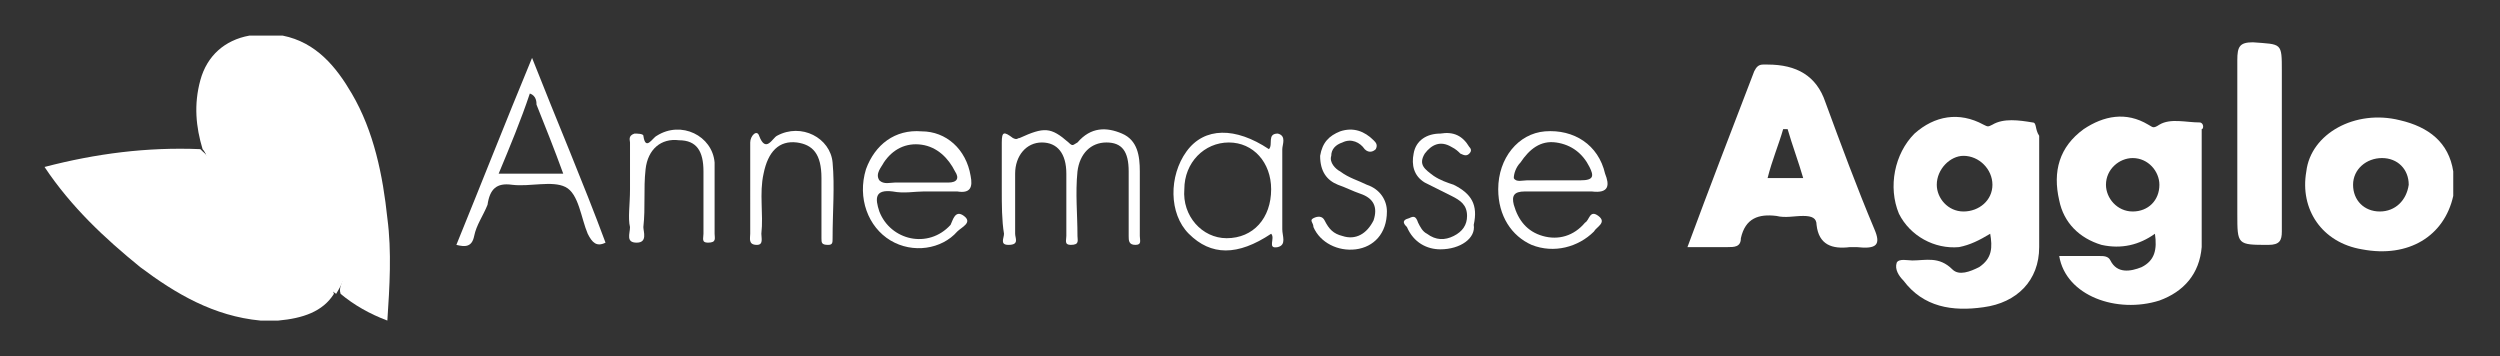
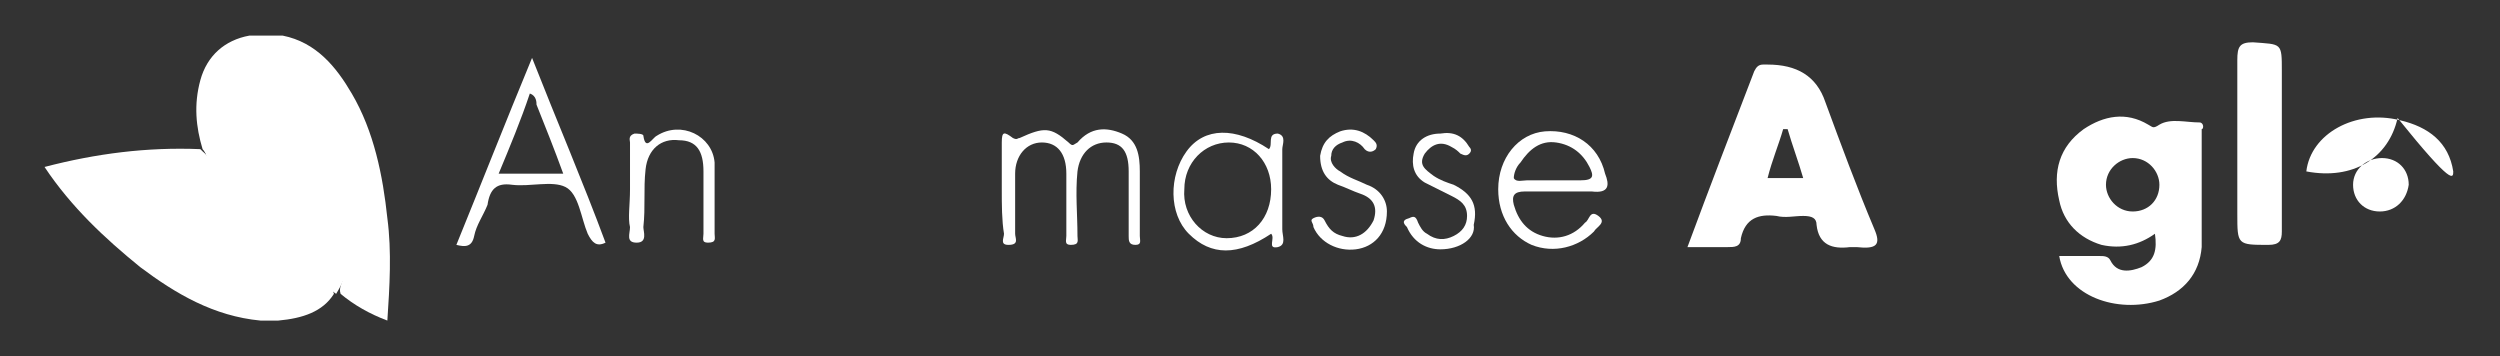
<svg xmlns="http://www.w3.org/2000/svg" version="1.1" id="Calque_1" x="0px" y="0px" viewBox="0 0 112.3 16" style="enable-background:new 0 0 112.3 16;" xml:space="preserve">
  <rect x="0" y="0" width="112.3" height="16" fill="#333333" stroke="none" />
  <style type="text/css">
	.st0{fill:#FFFFFF;}
</style>
  <g>
    <path class="st0" d="M11.2,1.6c0.5,0,1,0,1.5,0c1.5,0.3,2.4,1.4,3.1,2.6c1,1.7,1.4,3.7,1.6,5.6c0.2,1.5,0.1,3.1,0,4.6   c-0.8-0.3-1.5-0.7-2.1-1.2c-0.1-0.3,0.1-0.5,0.1-0.7c0.4-1.2,0.2-2.4-0.7-3.3c-1.1-1.2-2.5-1.7-4-1.9C10.2,7.1,9.7,7,9.3,6.9   c-0.1,0-0.1-0.1-0.2-0.2c-0.3-1-0.4-2-0.1-3.1C9.3,2.5,10.1,1.8,11.2,1.6L11.2,1.6z" />
    <path class="st0" d="M102.5,6.6c0,1.3,0,2.6,0,3.8c0,0.4-0.1,0.6-0.6,0.6c-1.4,0-1.4,0-1.4-1.4c0-2.3,0-4.6,0-6.9   c0-0.6,0.1-0.8,0.7-0.8c1.3,0.1,1.3,0,1.3,1.3C102.5,4.4,102.5,5.5,102.5,6.6L102.5,6.6z" />
    <path class="st0" d="M45,8.5c0-0.7,0-1.4,0-2.1c0-0.5,0.1-0.5,0.5-0.2c0.2,0.1,0.2,0,0.3,0c1.1-0.5,1.4-0.5,2.2,0.2   c0.2,0.2,0.2,0.1,0.4,0c0.6-0.7,1.3-0.7,2-0.4c0.7,0.3,0.8,1,0.8,1.7c0,1,0,1.9,0,2.9c0,0.2,0.1,0.4-0.2,0.4   c-0.3,0-0.3-0.2-0.3-0.4c0-1,0-1.9,0-2.9c0-0.9-0.3-1.3-1-1.3c-0.7,0-1.2,0.5-1.3,1.3c-0.1,1,0,1.9,0,2.9c0,0.2,0.1,0.4-0.3,0.4   c-0.3,0-0.2-0.2-0.2-0.4c0-0.9,0-1.9,0-2.8c0-0.9-0.4-1.4-1.1-1.4S45.6,7,45.6,7.8c0,0.9,0,1.8,0,2.7c0,0.2,0.2,0.5-0.3,0.5   c-0.4,0-0.2-0.3-0.2-0.5C45,9.9,45,9.2,45,8.5L45,8.5z" />
    <path class="st0" d="M28.3,8.5c0-0.7,0-1.4,0-2.1c0-0.1-0.1-0.3,0.2-0.4c0.1,0,0.4,0,0.4,0.1c0.1,0.7,0.4,0.1,0.6,0   c1.1-0.7,2.5,0,2.6,1.2c0,1.1,0,2.1,0,3.2c0,0.2,0.1,0.4-0.3,0.4c-0.3,0-0.2-0.2-0.2-0.4c0-0.9,0-1.9,0-2.8c0-0.9-0.3-1.4-1.1-1.4   c-0.8-0.1-1.4,0.4-1.5,1.3c-0.1,0.9,0,1.7-0.1,2.6c0,0.2,0.2,0.7-0.3,0.7c-0.5,0-0.3-0.4-0.3-0.7C28.2,9.8,28.3,9.2,28.3,8.5   L28.3,8.5z" />
-     <path class="st0" d="M33.7,8.5c0-0.7,0-1.4,0-2.1c0-0.3,0.3-0.6,0.4-0.3c0.3,0.8,0.6,0.1,0.8,0c1.1-0.6,2.4,0.1,2.5,1.2   c0.1,1.1,0,2.2,0,3.4c0,0.2,0,0.3-0.2,0.3c-0.3,0-0.3-0.1-0.3-0.3c0-0.9,0-1.8,0-2.7c0-1.1-0.4-1.5-1.1-1.6   c-0.8-0.1-1.3,0.4-1.5,1.4c-0.2,0.9,0,1.8-0.1,2.7c0,0.2,0.1,0.5-0.2,0.5c-0.4,0-0.3-0.3-0.3-0.5C33.7,9.8,33.7,9.2,33.7,8.5   L33.7,8.5z" />
    <path class="st0" d="M62.3,9.5c0,1-0.6,1.6-1.4,1.7c-0.8,0.1-1.6-0.3-1.9-1C59,10,58.8,9.9,59,9.8c0.2-0.1,0.4-0.1,0.5,0.1   c0.2,0.4,0.4,0.6,0.8,0.7c0.6,0.2,1.1-0.1,1.4-0.7c0.2-0.6,0-1-0.6-1.2c-0.3-0.1-0.7-0.3-1-0.4c-0.5-0.2-0.8-0.6-0.8-1.3   c0.1-0.6,0.4-0.9,0.9-1.1c0.6-0.2,1.1,0,1.5,0.4c0.1,0.1,0.2,0.2,0.1,0.4c-0.1,0.1-0.3,0.2-0.5,0c-0.2-0.3-0.6-0.5-1-0.3   c-0.3,0.1-0.5,0.3-0.5,0.6c-0.1,0.3,0.2,0.6,0.4,0.7C60.6,8,61,8.1,61.4,8.3C62,8.5,62.3,9,62.3,9.5L62.3,9.5z" />
    <path class="st0" d="M64.7,11.2c-0.6,0-1.2-0.3-1.5-1c-0.1-0.1-0.3-0.3,0.1-0.4c0.2-0.1,0.3-0.1,0.4,0.2c0.1,0.2,0.2,0.4,0.4,0.5   c0.4,0.3,0.8,0.3,1.2,0.1c0.4-0.2,0.6-0.5,0.6-0.9c0-0.5-0.3-0.7-0.7-0.9c-0.4-0.2-0.8-0.4-1.2-0.6c-0.5-0.3-0.6-0.8-0.5-1.3   c0.1-0.6,0.6-0.9,1.2-0.9c0.6-0.1,1,0.1,1.3,0.6c0.1,0.1,0.1,0.2,0,0.3c-0.1,0.1-0.2,0.1-0.4,0c-0.1-0.1-0.2-0.2-0.4-0.3   c-0.5-0.3-0.9-0.1-1.2,0.3c-0.3,0.5,0,0.7,0.4,1c0.3,0.2,0.6,0.3,0.9,0.4c0.8,0.4,1.1,0.9,0.9,1.8C66.3,10.7,65.6,11.2,64.7,11.2   L64.7,11.2z" />
    <path class="st0" d="M12.5,14.4c-0.3,0-0.6,0-0.8,0c-2.1-0.2-3.8-1.2-5.4-2.4c-1.6-1.3-3.1-2.7-4.3-4.5c2.3-0.6,4.6-0.9,7-0.8   c0,0,0,0,0.1,0.1c0.5,0.4,0.6,1.1,1,1.6c1.1,1.6,2.6,2.9,4.2,4.1c0.3,0.2,0.6,0.3,0.7,0.7C14.5,14,13.6,14.3,12.5,14.4L12.5,14.4z" />
    <path class="st0" d="M15.1,13.2c-1.9-1.3-3.7-2.7-5.1-4.6C9.7,8,9.4,7.4,9.2,6.8c1.7,0.1,3.4,0.4,4.9,1.4   C15.5,9.3,16.5,10.9,15.1,13.2C15.2,13.2,15.2,13.2,15.1,13.2z" />
-     <path class="st0" d="M91.3,5.5c-0.6-0.1-1.3-0.2-1.8,0.1c-0.2,0.1-0.2,0.1-0.4,0c-1.1-0.6-2.2-0.4-3.1,0.4   c-0.9,0.9-1.2,2.4-0.7,3.6c0.5,1,1.6,1.6,2.7,1.5c0.5-0.1,0.9-0.3,1.4-0.6c0.1,0.6,0.1,1.1-0.5,1.5c-0.4,0.2-0.9,0.4-1.2,0.1   c-0.6-0.6-1.2-0.4-1.8-0.4c-0.2,0-0.6-0.1-0.7,0.1c-0.1,0.3,0.1,0.6,0.3,0.8c0.9,1.2,2.2,1.4,3.6,1.2c1.5-0.2,2.5-1.2,2.5-2.7   c0-1.7,0-3.4,0-5C91.4,5.8,91.5,5.5,91.3,5.5L91.3,5.5z M88.2,9.5c-0.7,0-1.2-0.6-1.2-1.2C87,7.6,87.6,7,88.2,7   c0.7,0,1.3,0.6,1.3,1.3C89.5,9,88.9,9.5,88.2,9.5L88.2,9.5z" />
    <path class="st0" d="M98.8,5.5c-0.6,0-1.3-0.2-1.8,0.1c-0.3,0.2-0.3,0.1-0.5,0c-1-0.6-2-0.4-2.9,0.2c-1.1,0.8-1.4,1.9-1.1,3.2   c0.2,1,0.9,1.7,1.9,2c0.9,0.2,1.7,0,2.4-0.5c0.1,0.7,0,1.2-0.6,1.5c-0.5,0.2-1.1,0.3-1.4-0.3c-0.1-0.2-0.3-0.2-0.5-0.2   c-0.6,0-1.2,0-1.8,0c0.3,1.8,2.6,2.6,4.5,2c1.1-0.4,1.8-1.2,1.9-2.4c0-1.7,0-3.5,0-5.3C99,5.8,99,5.5,98.8,5.5L98.8,5.5z M95.8,9.5   c-0.7,0-1.2-0.6-1.2-1.2c0-0.7,0.6-1.2,1.2-1.2c0.7,0,1.2,0.6,1.2,1.2C97,9,96.5,9.5,95.8,9.5z" />
    <path class="st0" d="M84.2,10.3c-0.8-1.9-1.5-3.8-2.2-5.7c-0.4-1.2-1.3-1.7-2.6-1.7c-0.1,0-0.1,0-0.2,0c-0.2,0-0.3,0.1-0.4,0.3   c-1,2.6-2,5.2-3,7.9c0.7,0,1.2,0,1.8,0c0.3,0,0.6,0,0.6-0.4c0.2-0.9,0.8-1.1,1.6-1c0.4,0.1,0.8,0,1.2,0c0.4,0,0.6,0.1,0.6,0.4   c0.1,0.9,0.7,1.1,1.5,1c0.1,0,0.2,0,0.3,0C84.3,11.2,84.5,11,84.2,10.3L84.2,10.3z M79.4,8c0.2-0.8,0.5-1.5,0.7-2.2l0.2,0   c0.2,0.7,0.5,1.5,0.7,2.2L79.4,8L79.4,8z" />
-     <path class="st0" d="M110.2,7.7c-0.2-1.3-1.1-2-2.4-2.3c-2-0.5-4,0.6-4.2,2.3c-0.3,1.7,0.7,3.2,2.5,3.5c2.1,0.4,3.7-0.6,4.1-2.4   C110.2,8.4,110.2,8,110.2,7.7L110.2,7.7z M106.9,9.5c-0.7,0-1.2-0.5-1.2-1.2c0-0.7,0.6-1.2,1.3-1.2c0.7,0,1.2,0.5,1.2,1.2   C108.1,9,107.6,9.5,106.9,9.5L106.9,9.5z" />
+     <path class="st0" d="M110.2,7.7c-0.2-1.3-1.1-2-2.4-2.3c-2-0.5-4,0.6-4.2,2.3c2.1,0.4,3.7-0.6,4.1-2.4   C110.2,8.4,110.2,8,110.2,7.7L110.2,7.7z M106.9,9.5c-0.7,0-1.2-0.5-1.2-1.2c0-0.7,0.6-1.2,1.3-1.2c0.7,0,1.2,0.5,1.2,1.2   C108.1,9,107.6,9.5,106.9,9.5L106.9,9.5z" />
    <path class="st0" d="M23.9,2.6c-1.2,2.9-2.3,5.7-3.4,8.4c0.4,0.1,0.7,0.1,0.8-0.4c0.1-0.5,0.4-0.9,0.6-1.4C22,8.5,22.3,8.2,23,8.3   c0.8,0.1,1.8-0.2,2.4,0.1c0.6,0.3,0.7,1.4,1,2.1c0.2,0.4,0.4,0.6,0.8,0.4C26.2,8.2,25,5.4,23.9,2.6L23.9,2.6z M22.4,7.8   c0.5-1.2,1-2.4,1.4-3.6c0.3,0.1,0.3,0.4,0.3,0.5c0.4,1,0.8,2,1.2,3.1H22.4L22.4,7.8z" />
    <path class="st0" d="M68.5,8.6c1,0,2,0,3,0c0.8,0.1,0.8-0.3,0.6-0.8c-0.3-1.3-1.4-2-2.7-1.9c-1.2,0.1-2.1,1.2-2.1,2.6   c0,1.2,0.6,2.1,1.5,2.5c1,0.4,2.1,0.1,2.8-0.6c0.1-0.2,0.6-0.4,0.2-0.7c-0.4-0.3-0.4,0.2-0.6,0.3c-0.5,0.6-1.2,0.8-1.9,0.6   c-0.7-0.2-1.1-0.7-1.3-1.4C67.9,8.8,68,8.6,68.5,8.6L68.5,8.6z M68.3,7.3c0.4-0.6,0.9-1,1.6-0.9c0.7,0.1,1.2,0.5,1.5,1.1   c0.2,0.4,0.2,0.6-0.4,0.6c-0.4,0-0.9,0-1.4,0c-0.3,0-0.7,0-1,0c-0.2,0-0.5,0.1-0.6-0.1C68,7.8,68.1,7.5,68.3,7.3L68.3,7.3z" />
-     <path class="st0" d="M40.1,8.6c0.5,0.1,1,0,1.4,0c0.5,0,1,0,1.5,0c0.6,0.1,0.7-0.2,0.6-0.7c-0.2-1.2-1.1-2-2.2-2   c-1.2-0.1-2.1,0.6-2.5,1.7c-0.4,1.3,0.1,2.6,1.1,3.2c1,0.6,2.3,0.4,3-0.4c0.2-0.2,0.7-0.4,0.3-0.7c-0.4-0.3-0.5,0.2-0.6,0.4   c-1,1.1-2.7,0.7-3.2-0.6C39.3,8.9,39.3,8.5,40.1,8.6L40.1,8.6z M39.7,7.3c0.4-0.6,1-0.9,1.7-0.8c0.7,0.1,1.2,0.6,1.5,1.2   C43.1,8,43,8.2,42.6,8.2c-0.4,0-0.9,0-1.4,0c-0.3,0-0.7,0-1,0c-0.2,0-0.5,0.1-0.7-0.1C39.3,7.8,39.6,7.5,39.7,7.3L39.7,7.3z" />
    <path class="st0" d="M57.6,10.3c0-1.2,0-2.4,0-3.6c0-0.2,0.2-0.6-0.2-0.7C56.9,6,57.2,6.5,57,6.7c-1.5-1-2.9-1-3.7,0.1   s-0.8,2.8,0.1,3.7c1,1,2.2,1,3.7,0c0.2,0.2-0.2,0.7,0.3,0.6C57.8,11,57.6,10.6,57.6,10.3L57.6,10.3z M55.1,10.7c-1.1,0-2-1-1.9-2.2   c0-1.2,0.9-2.1,2-2.1c1.1,0,1.9,0.9,1.9,2.1C57.1,9.8,56.3,10.7,55.1,10.7L55.1,10.7z" />
  </g>
</svg>